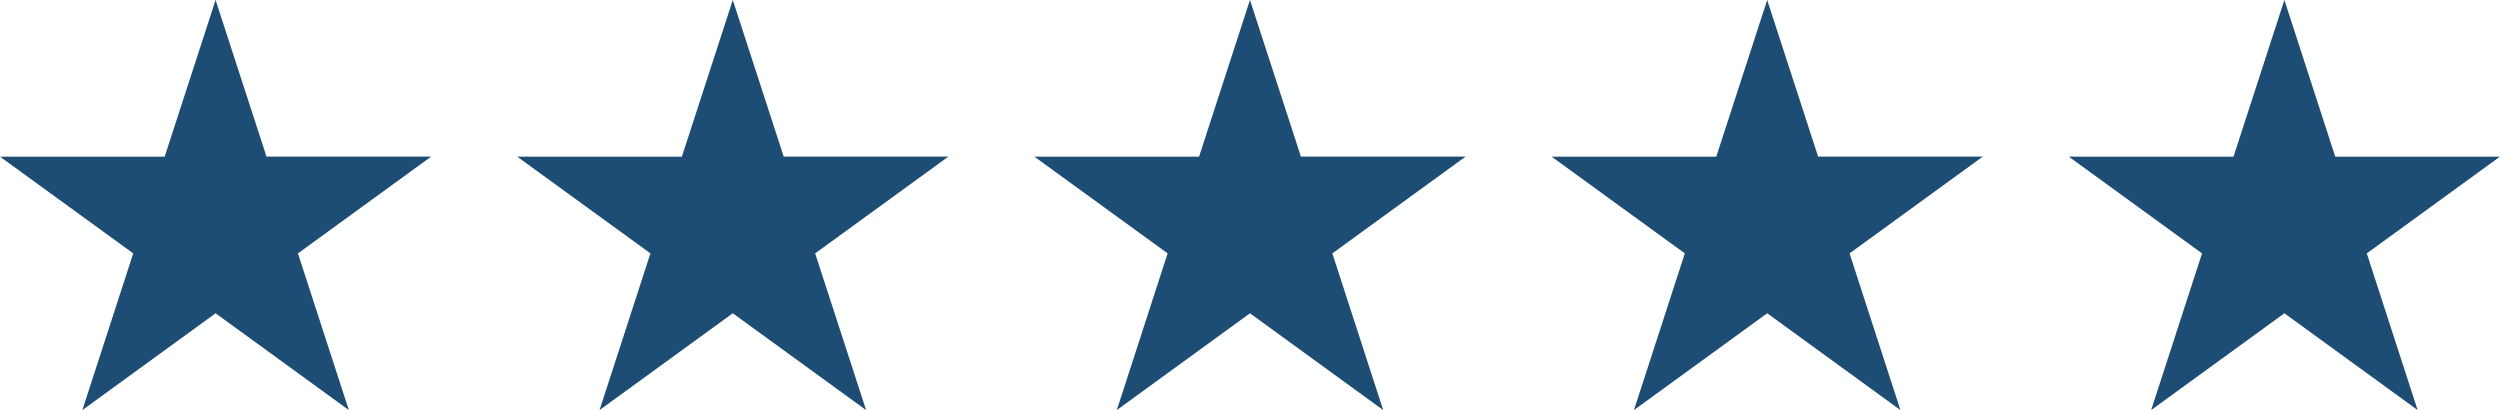
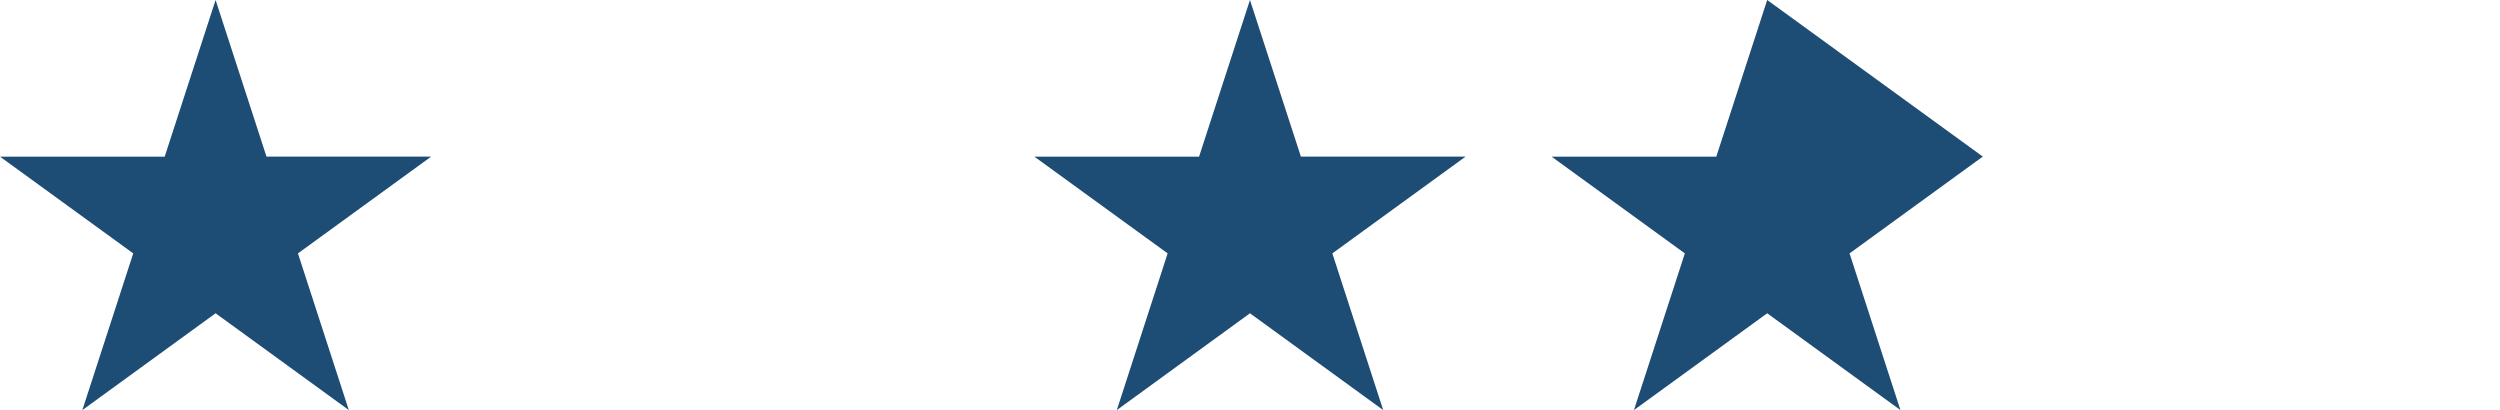
<svg xmlns="http://www.w3.org/2000/svg" id="Group_42" data-name="Group 42" width="193.377" height="31.72" viewBox="0 0 193.377 31.72">
-   <path id="Path_104" data-name="Path 104" d="M255.928,0l-3.936,12.116h-12.74L249.558,19.6,245.621,31.72l10.306-7.488,10.307,7.488L262.3,19.6,272.6,12.116h-12.74Z" transform="translate(-79.228 0)" fill="#1d4c75" />
-   <path id="Path_105" data-name="Path 105" d="M196.115,0l-3.937,12.116h-12.74L189.745,19.6,185.808,31.72l10.307-7.488,10.306,7.488L202.485,19.6l10.307-7.488h-12.74Z" transform="translate(-59.421 0)" fill="#1d4c75" />
+   <path id="Path_105" data-name="Path 105" d="M196.115,0l-3.937,12.116h-12.74L189.745,19.6,185.808,31.72l10.307-7.488,10.306,7.488L202.485,19.6l10.307-7.488Z" transform="translate(-59.421 0)" fill="#1d4c75" />
  <path id="Path_106" data-name="Path 106" d="M136.3,0l-3.937,12.116h-12.74L129.932,19.6,126,31.72,136.3,24.233l10.306,7.488L142.672,19.6l10.307-7.488h-12.74Z" transform="translate(-39.614 0)" fill="#1d4c75" />
-   <path id="Path_107" data-name="Path 107" d="M76.489,0,72.552,12.116H59.813L70.119,19.6,66.182,31.72l10.307-7.488L86.8,31.72,82.859,19.6l10.307-7.488H80.426Z" transform="translate(-19.807 0)" fill="#1d4c75" />
  <path id="Path_108" data-name="Path 108" d="M16.676,0,12.739,12.116H0L10.306,19.6,6.37,31.72l10.306-7.488L26.982,31.72,23.046,19.6l10.306-7.488H20.613Z" transform="translate(0 0)" fill="#1d4c75" />
</svg>